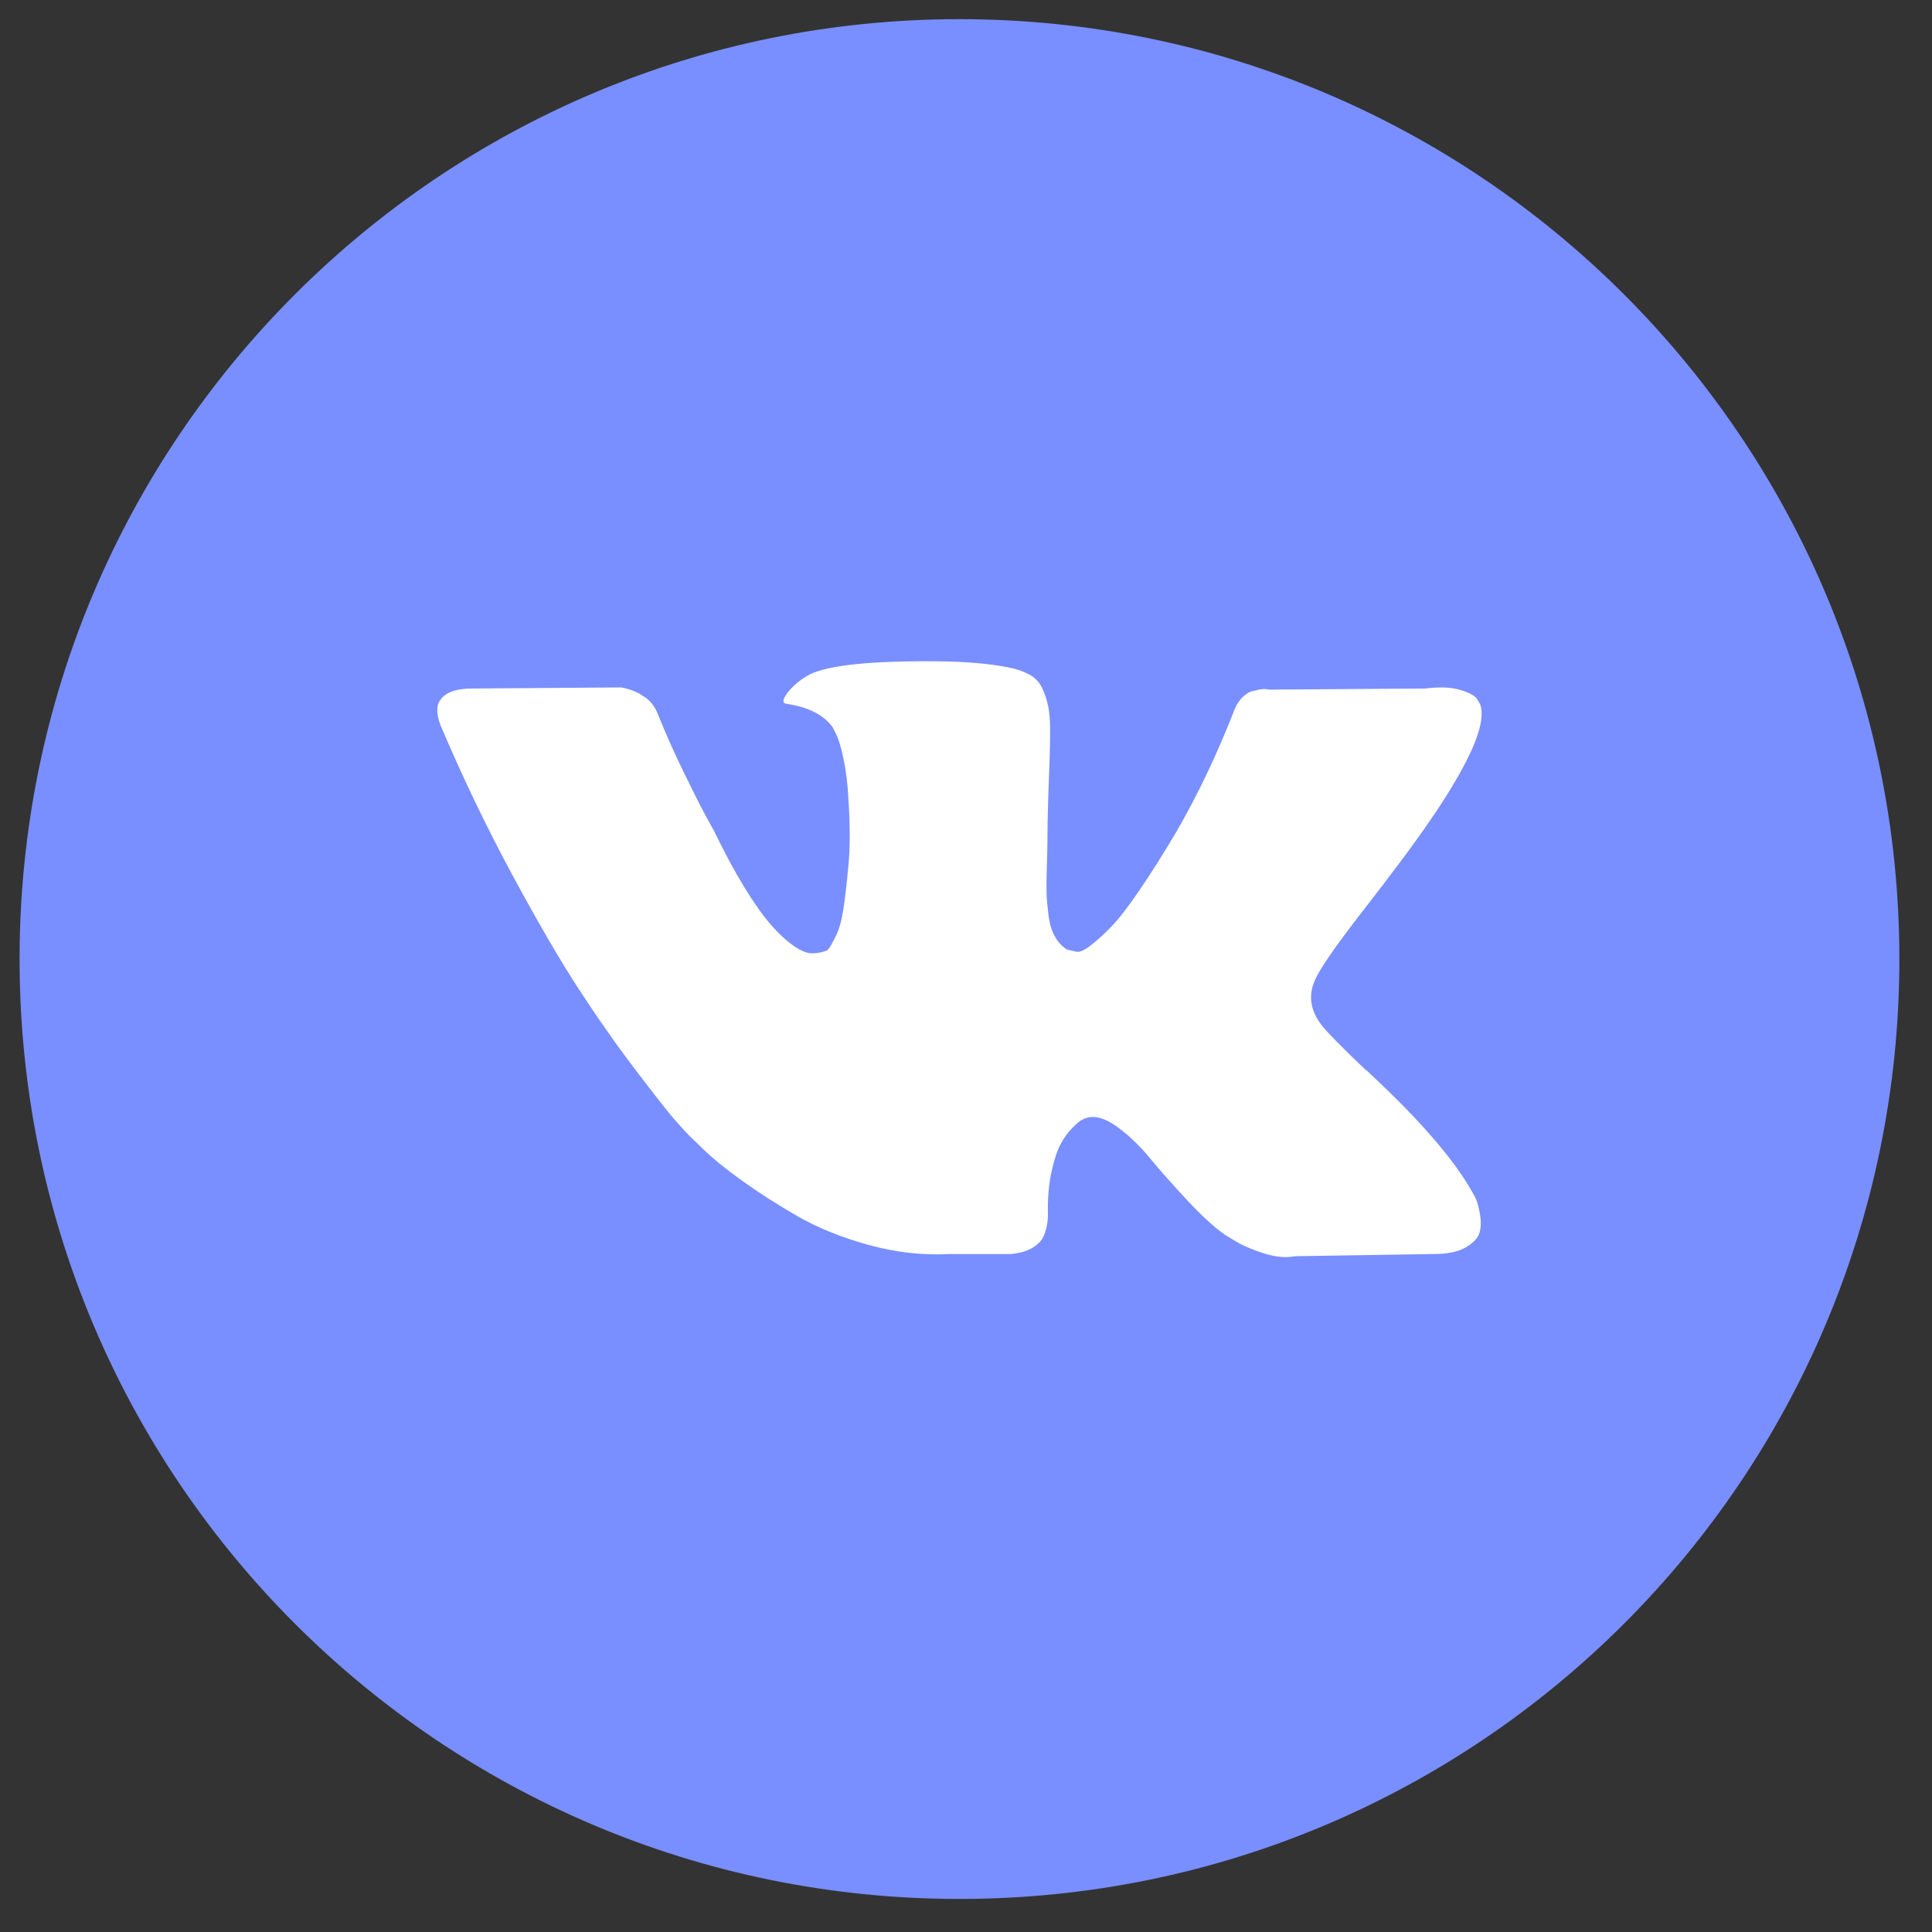
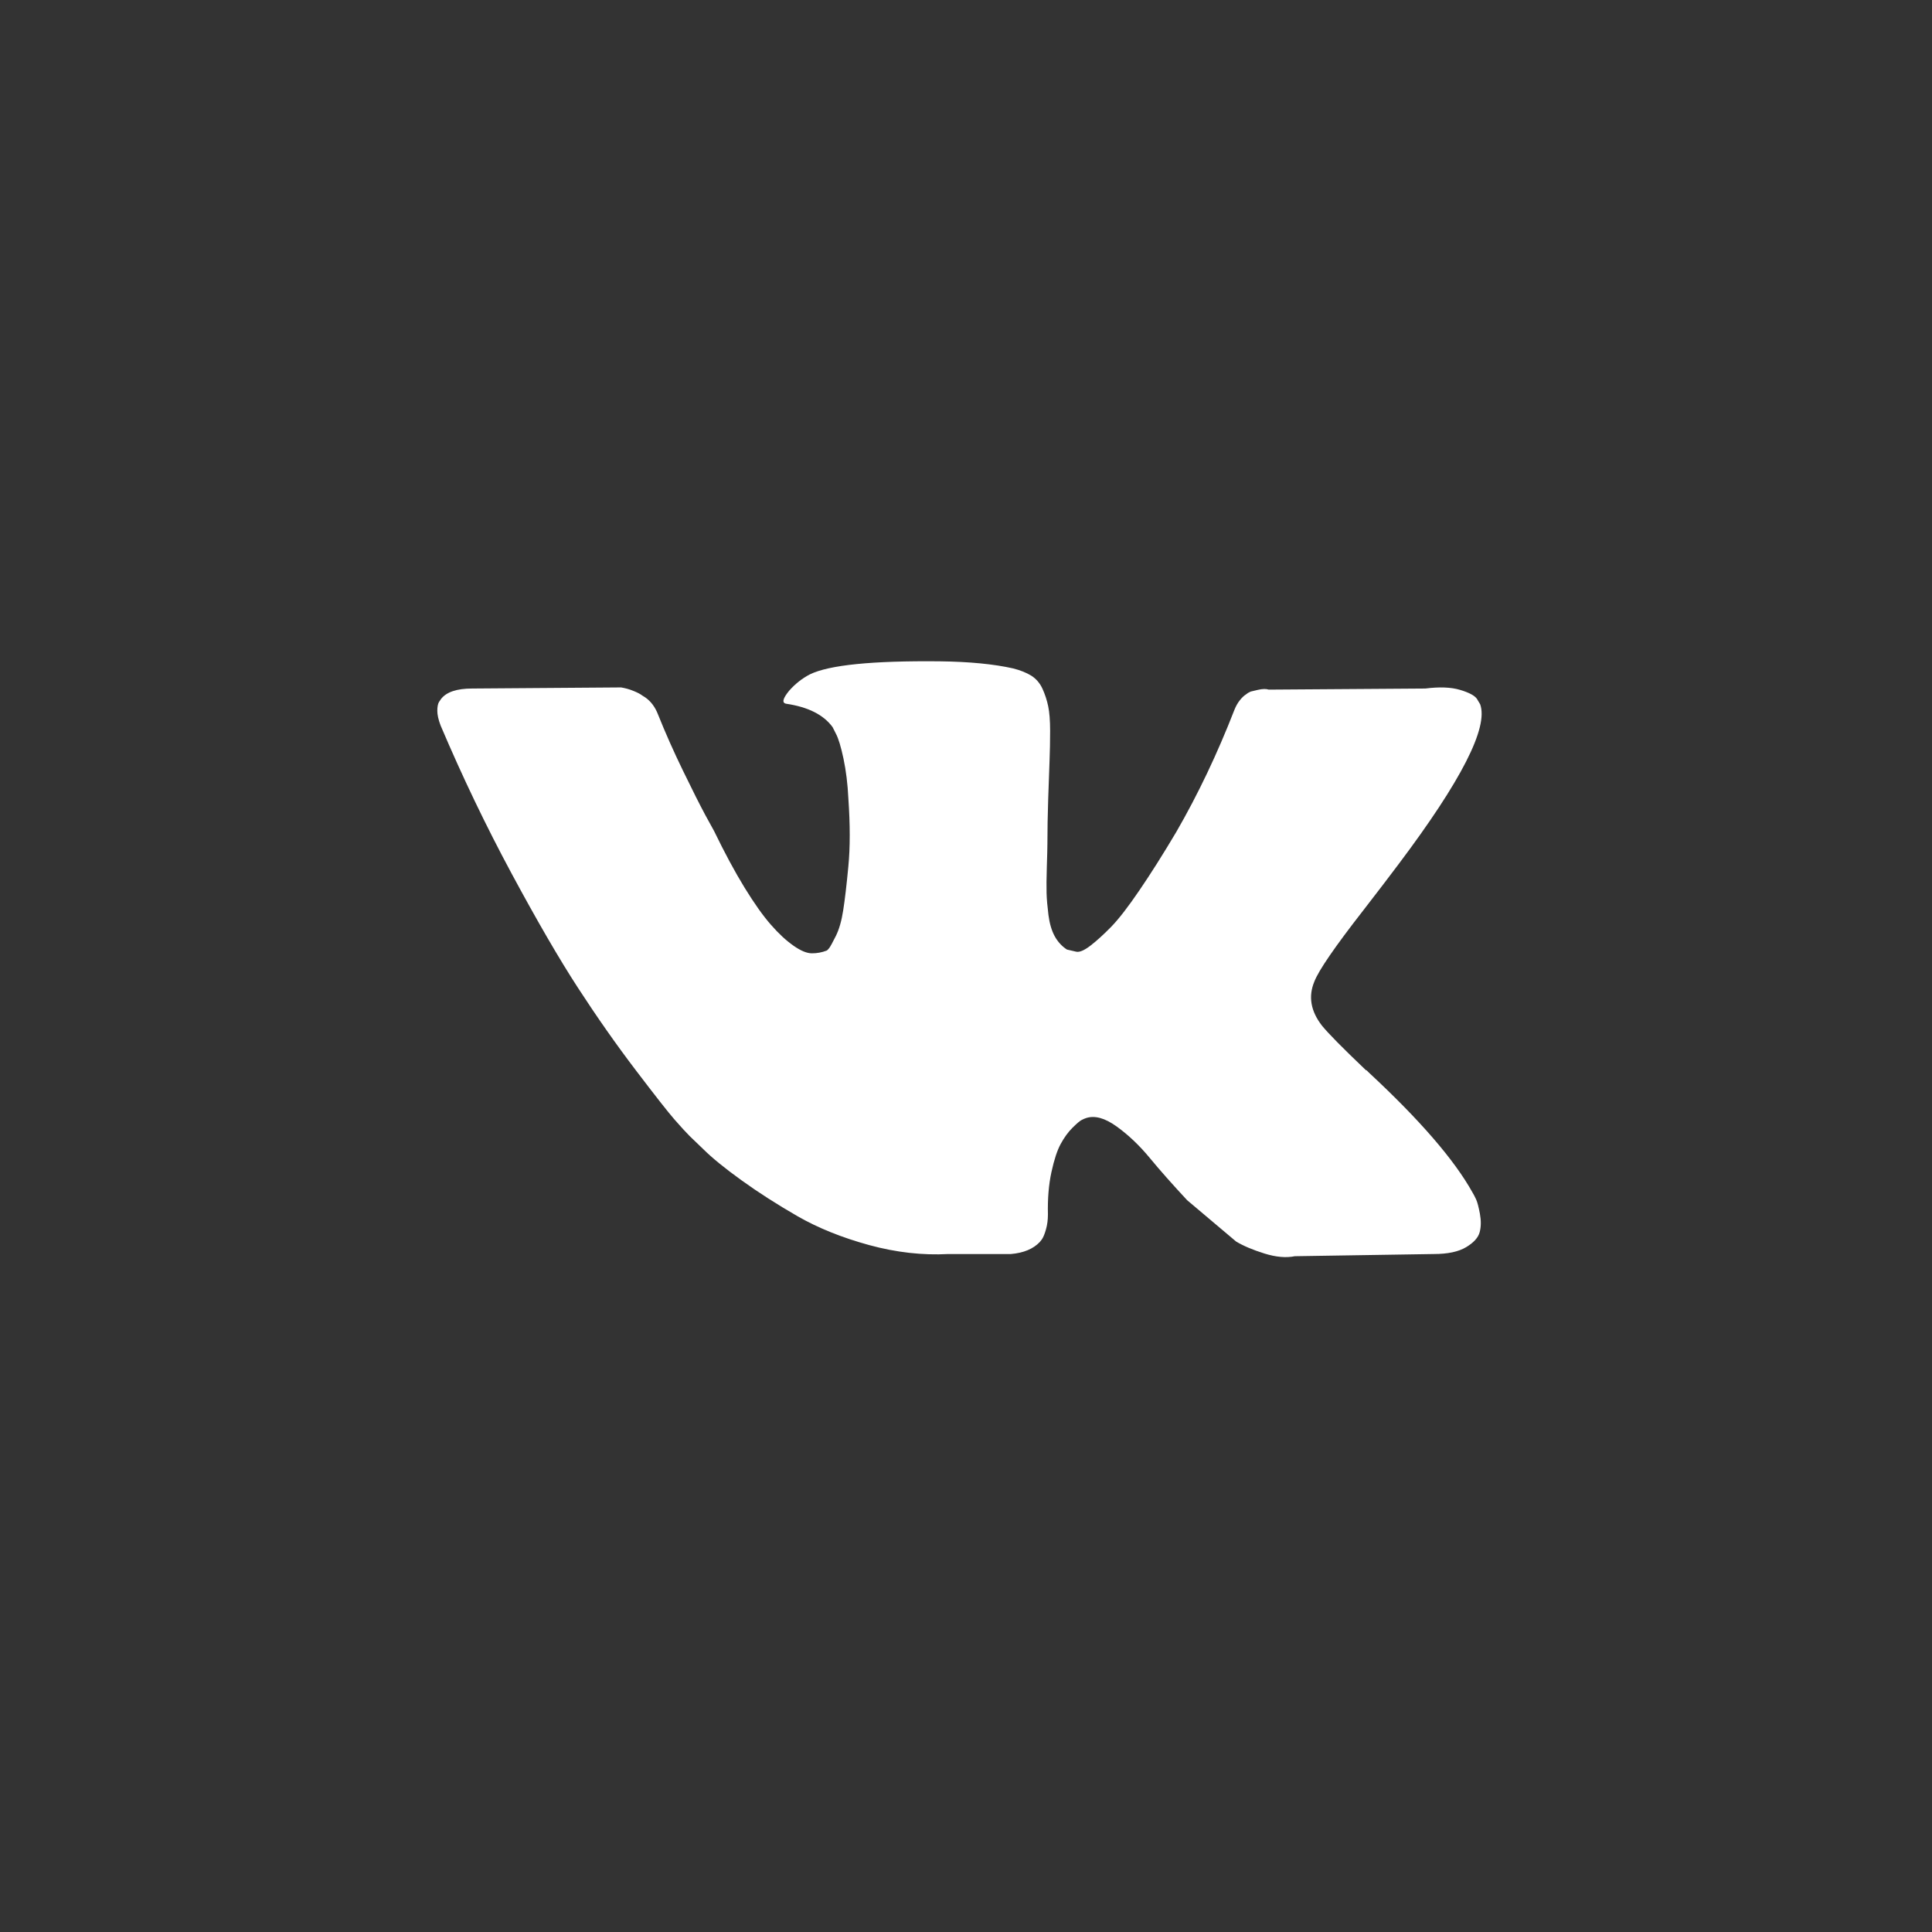
<svg xmlns="http://www.w3.org/2000/svg" width="37" height="37" viewBox="0 0 37 37" fill="none">
  <rect x="0" y="0" width="37" height="37" fill="#333333" stroke="none" />
-   <path d="M18.375 36.367C28.316 36.367 36.375 28.308 36.375 18.367C36.375 8.426 28.316 0.367 18.375 0.367C8.434 0.367 0.375 8.426 0.375 18.367C0.375 28.308 8.434 36.367 18.375 36.367Z" fill="#798FFF" />
-   <path d="M28.269 22.969C28.245 22.917 28.222 22.874 28.201 22.839C27.854 22.214 27.191 21.447 26.212 20.538L26.192 20.517L26.181 20.507L26.171 20.496H26.16C25.716 20.073 25.435 19.788 25.317 19.642C25.101 19.364 25.053 19.083 25.171 18.799C25.254 18.583 25.567 18.129 26.108 17.435C26.393 17.067 26.618 16.772 26.785 16.549C27.986 14.953 28.507 13.932 28.347 13.488L28.285 13.384C28.243 13.322 28.136 13.264 27.962 13.212C27.788 13.16 27.566 13.152 27.296 13.186L24.297 13.207C24.248 13.19 24.179 13.191 24.088 13.212C23.998 13.233 23.953 13.244 23.953 13.244L23.901 13.27L23.859 13.301C23.825 13.322 23.786 13.358 23.745 13.41C23.703 13.462 23.669 13.523 23.641 13.593C23.314 14.433 22.943 15.214 22.526 15.935C22.27 16.366 22.034 16.739 21.818 17.055C21.603 17.371 21.423 17.603 21.277 17.753C21.131 17.902 20.999 18.021 20.881 18.112C20.763 18.202 20.673 18.24 20.61 18.226C20.548 18.212 20.489 18.198 20.433 18.185C20.336 18.122 20.258 18.037 20.199 17.93C20.14 17.822 20.1 17.686 20.079 17.523C20.059 17.36 20.046 17.22 20.043 17.102C20.04 16.984 20.041 16.817 20.048 16.602C20.055 16.386 20.059 16.241 20.059 16.164C20.059 15.9 20.064 15.614 20.074 15.305C20.085 14.996 20.093 14.752 20.1 14.571C20.107 14.391 20.111 14.2 20.111 13.998C20.111 13.797 20.098 13.639 20.074 13.525C20.05 13.41 20.014 13.299 19.965 13.191C19.916 13.084 19.845 13.001 19.752 12.941C19.658 12.883 19.541 12.836 19.403 12.801C19.035 12.718 18.566 12.672 17.997 12.665C16.706 12.652 15.876 12.735 15.508 12.916C15.362 12.992 15.23 13.096 15.113 13.228C14.988 13.381 14.97 13.464 15.06 13.478C15.477 13.54 15.772 13.689 15.945 13.925L16.008 14.05C16.057 14.141 16.105 14.3 16.154 14.53C16.202 14.759 16.234 15.012 16.247 15.29C16.282 15.796 16.282 16.23 16.247 16.591C16.213 16.952 16.18 17.233 16.148 17.435C16.117 17.636 16.07 17.799 16.008 17.924C15.945 18.049 15.904 18.125 15.883 18.153C15.862 18.181 15.845 18.198 15.831 18.205C15.741 18.24 15.647 18.257 15.55 18.257C15.452 18.257 15.335 18.209 15.196 18.111C15.057 18.014 14.913 17.881 14.764 17.71C14.614 17.54 14.446 17.303 14.258 16.997C14.071 16.692 13.877 16.331 13.675 15.914L13.509 15.612C13.405 15.418 13.262 15.135 13.082 14.764C12.901 14.392 12.742 14.033 12.603 13.686C12.547 13.54 12.464 13.429 12.353 13.353L12.301 13.321C12.266 13.293 12.211 13.264 12.134 13.233C12.058 13.201 11.978 13.179 11.895 13.165L9.042 13.186C8.75 13.186 8.552 13.252 8.448 13.384L8.406 13.446C8.386 13.481 8.375 13.537 8.375 13.613C8.375 13.689 8.396 13.783 8.438 13.894C8.854 14.873 9.307 15.817 9.796 16.726C10.286 17.636 10.711 18.368 11.072 18.923C11.433 19.479 11.801 20.003 12.176 20.496C12.551 20.989 12.799 21.305 12.92 21.443C13.042 21.582 13.137 21.686 13.207 21.756L13.467 22.006C13.634 22.172 13.878 22.372 14.201 22.604C14.524 22.837 14.882 23.066 15.274 23.292C15.666 23.517 16.122 23.701 16.643 23.844C17.164 23.986 17.671 24.043 18.163 24.016H19.361C19.604 23.995 19.788 23.918 19.913 23.786L19.954 23.734C19.982 23.693 20.008 23.628 20.032 23.542C20.057 23.455 20.069 23.359 20.069 23.256C20.062 22.957 20.084 22.688 20.136 22.448C20.188 22.209 20.247 22.029 20.314 21.907C20.38 21.786 20.454 21.683 20.537 21.6C20.621 21.517 20.68 21.466 20.715 21.449C20.749 21.431 20.777 21.42 20.798 21.413C20.964 21.357 21.16 21.411 21.386 21.574C21.612 21.737 21.824 21.939 22.021 22.178C22.219 22.418 22.457 22.686 22.735 22.985C23.013 23.284 23.256 23.506 23.464 23.651L23.672 23.776C23.811 23.86 23.991 23.936 24.214 24.006C24.435 24.075 24.63 24.092 24.797 24.058L27.462 24.016C27.726 24.016 27.931 23.972 28.076 23.886C28.222 23.799 28.309 23.703 28.337 23.599C28.365 23.495 28.366 23.377 28.342 23.245C28.317 23.113 28.293 23.021 28.269 22.969Z" fill="white" />
+   <path d="M28.269 22.969C28.245 22.917 28.222 22.874 28.201 22.839C27.854 22.214 27.191 21.447 26.212 20.538L26.192 20.517L26.181 20.507L26.171 20.496H26.16C25.716 20.073 25.435 19.788 25.317 19.642C25.101 19.364 25.053 19.083 25.171 18.799C25.254 18.583 25.567 18.129 26.108 17.435C26.393 17.067 26.618 16.772 26.785 16.549C27.986 14.953 28.507 13.932 28.347 13.488L28.285 13.384C28.243 13.322 28.136 13.264 27.962 13.212C27.788 13.16 27.566 13.152 27.296 13.186L24.297 13.207C24.248 13.19 24.179 13.191 24.088 13.212C23.998 13.233 23.953 13.244 23.953 13.244L23.901 13.27L23.859 13.301C23.825 13.322 23.786 13.358 23.745 13.41C23.703 13.462 23.669 13.523 23.641 13.593C23.314 14.433 22.943 15.214 22.526 15.935C22.27 16.366 22.034 16.739 21.818 17.055C21.603 17.371 21.423 17.603 21.277 17.753C21.131 17.902 20.999 18.021 20.881 18.112C20.763 18.202 20.673 18.24 20.61 18.226C20.548 18.212 20.489 18.198 20.433 18.185C20.336 18.122 20.258 18.037 20.199 17.93C20.14 17.822 20.1 17.686 20.079 17.523C20.059 17.36 20.046 17.22 20.043 17.102C20.04 16.984 20.041 16.817 20.048 16.602C20.055 16.386 20.059 16.241 20.059 16.164C20.059 15.9 20.064 15.614 20.074 15.305C20.085 14.996 20.093 14.752 20.1 14.571C20.107 14.391 20.111 14.2 20.111 13.998C20.111 13.797 20.098 13.639 20.074 13.525C20.05 13.41 20.014 13.299 19.965 13.191C19.916 13.084 19.845 13.001 19.752 12.941C19.658 12.883 19.541 12.836 19.403 12.801C19.035 12.718 18.566 12.672 17.997 12.665C16.706 12.652 15.876 12.735 15.508 12.916C15.362 12.992 15.23 13.096 15.113 13.228C14.988 13.381 14.97 13.464 15.06 13.478C15.477 13.54 15.772 13.689 15.945 13.925L16.008 14.05C16.057 14.141 16.105 14.3 16.154 14.53C16.202 14.759 16.234 15.012 16.247 15.29C16.282 15.796 16.282 16.23 16.247 16.591C16.213 16.952 16.18 17.233 16.148 17.435C16.117 17.636 16.07 17.799 16.008 17.924C15.945 18.049 15.904 18.125 15.883 18.153C15.862 18.181 15.845 18.198 15.831 18.205C15.741 18.24 15.647 18.257 15.55 18.257C15.452 18.257 15.335 18.209 15.196 18.111C15.057 18.014 14.913 17.881 14.764 17.71C14.614 17.54 14.446 17.303 14.258 16.997C14.071 16.692 13.877 16.331 13.675 15.914L13.509 15.612C13.405 15.418 13.262 15.135 13.082 14.764C12.901 14.392 12.742 14.033 12.603 13.686C12.547 13.54 12.464 13.429 12.353 13.353L12.301 13.321C12.266 13.293 12.211 13.264 12.134 13.233C12.058 13.201 11.978 13.179 11.895 13.165L9.042 13.186C8.75 13.186 8.552 13.252 8.448 13.384L8.406 13.446C8.386 13.481 8.375 13.537 8.375 13.613C8.375 13.689 8.396 13.783 8.438 13.894C8.854 14.873 9.307 15.817 9.796 16.726C10.286 17.636 10.711 18.368 11.072 18.923C11.433 19.479 11.801 20.003 12.176 20.496C12.551 20.989 12.799 21.305 12.92 21.443C13.042 21.582 13.137 21.686 13.207 21.756L13.467 22.006C13.634 22.172 13.878 22.372 14.201 22.604C14.524 22.837 14.882 23.066 15.274 23.292C15.666 23.517 16.122 23.701 16.643 23.844C17.164 23.986 17.671 24.043 18.163 24.016H19.361C19.604 23.995 19.788 23.918 19.913 23.786L19.954 23.734C19.982 23.693 20.008 23.628 20.032 23.542C20.057 23.455 20.069 23.359 20.069 23.256C20.062 22.957 20.084 22.688 20.136 22.448C20.188 22.209 20.247 22.029 20.314 21.907C20.38 21.786 20.454 21.683 20.537 21.6C20.621 21.517 20.68 21.466 20.715 21.449C20.749 21.431 20.777 21.42 20.798 21.413C20.964 21.357 21.16 21.411 21.386 21.574C21.612 21.737 21.824 21.939 22.021 22.178C22.219 22.418 22.457 22.686 22.735 22.985L23.672 23.776C23.811 23.86 23.991 23.936 24.214 24.006C24.435 24.075 24.63 24.092 24.797 24.058L27.462 24.016C27.726 24.016 27.931 23.972 28.076 23.886C28.222 23.799 28.309 23.703 28.337 23.599C28.365 23.495 28.366 23.377 28.342 23.245C28.317 23.113 28.293 23.021 28.269 22.969Z" fill="white" />
</svg>